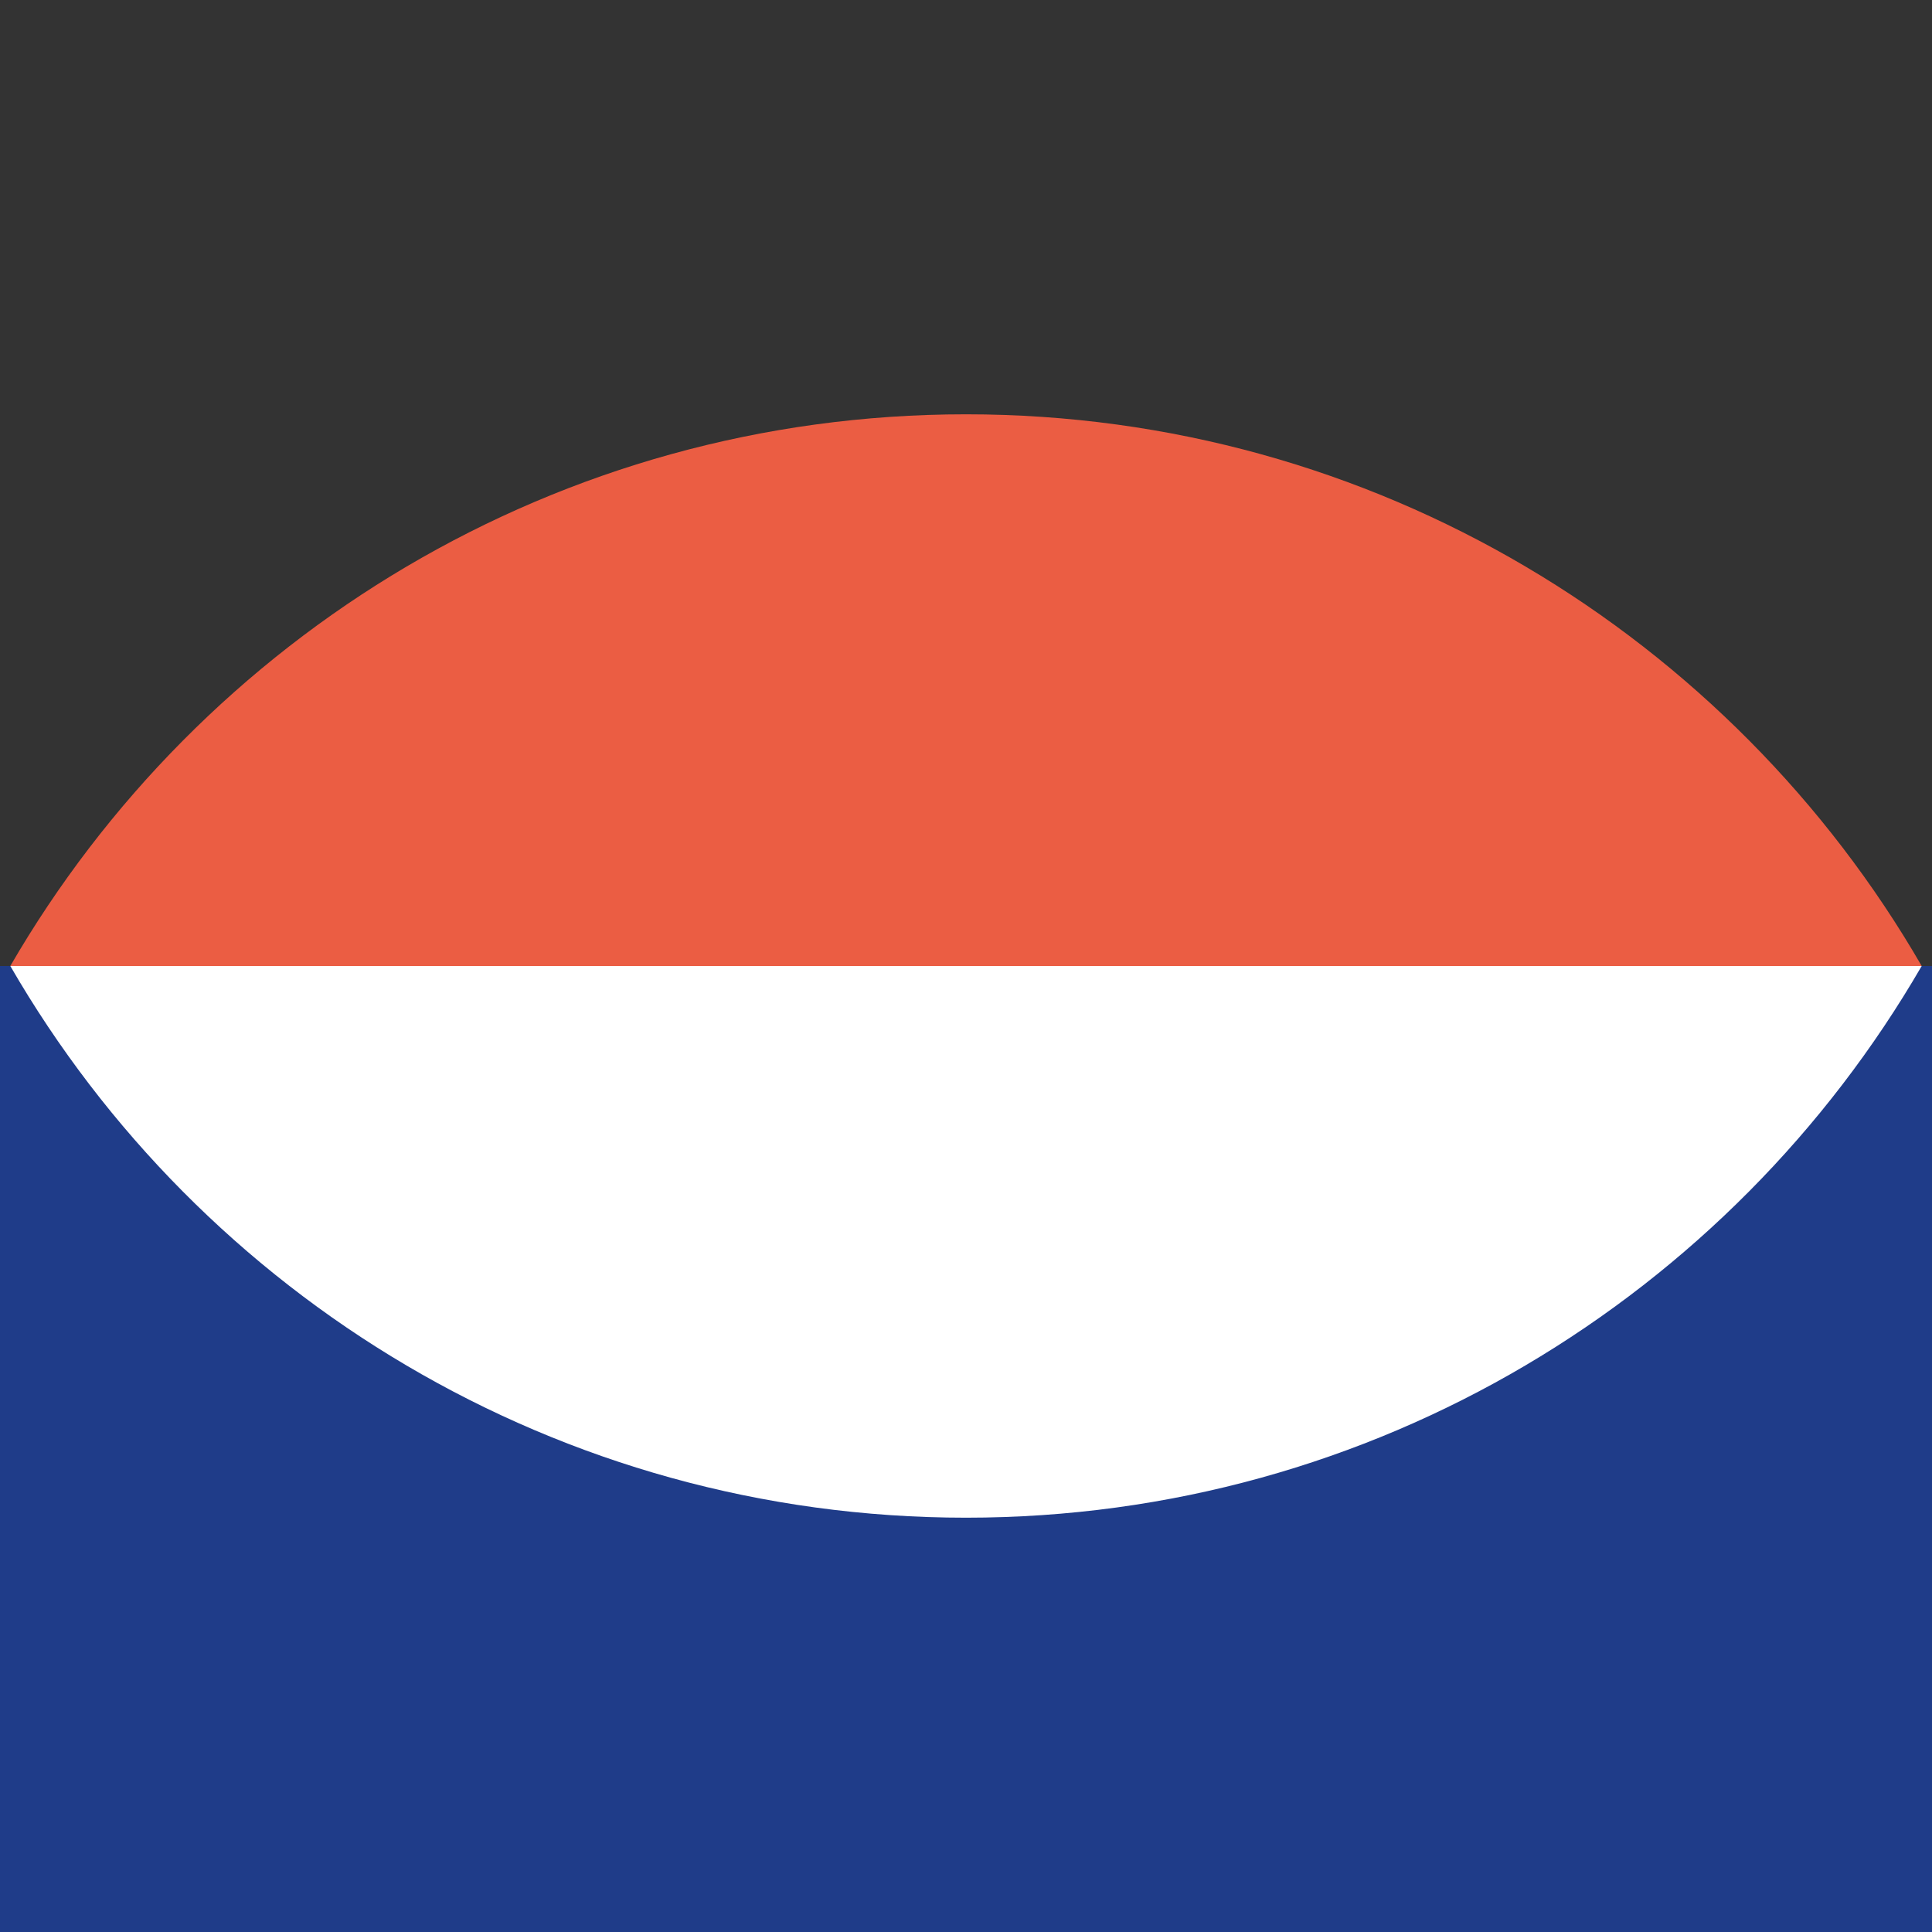
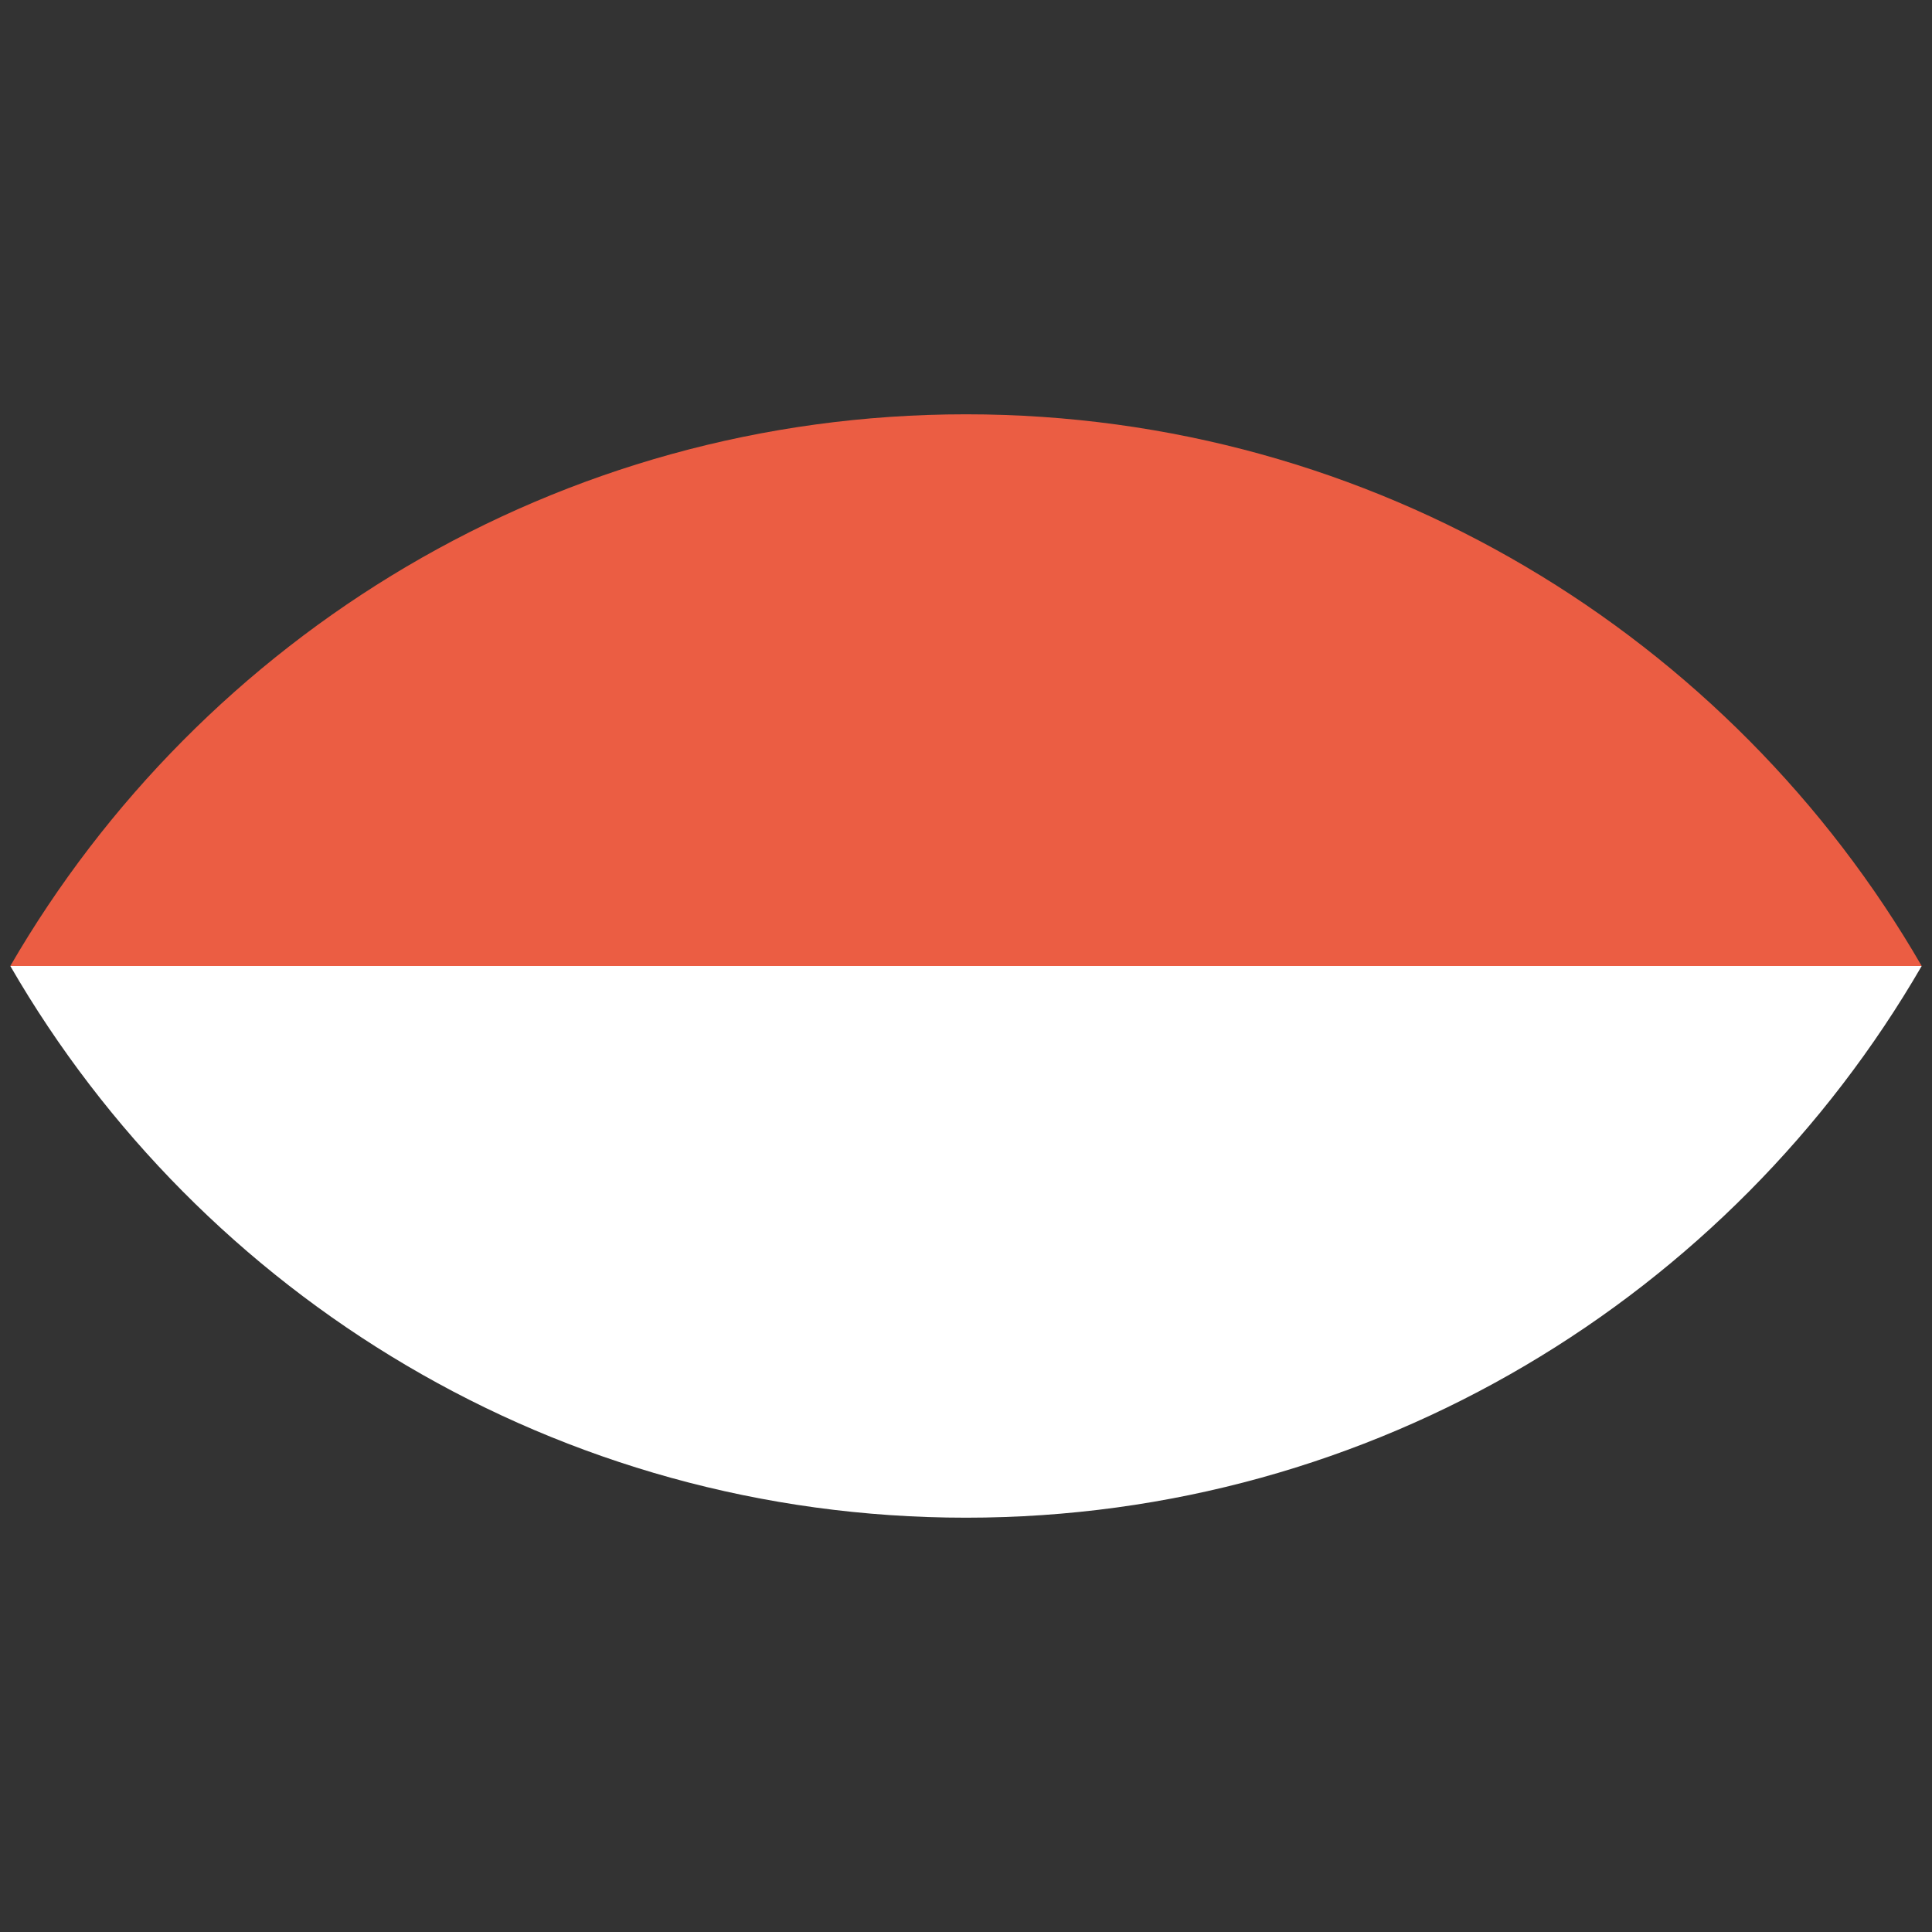
<svg xmlns="http://www.w3.org/2000/svg" id="Capa_1" width="450" height="450" version="1.1" viewBox="0 0 450 450">
  <rect x="0" y="0" width="450" height="450" fill="#333333" stroke="none" />
  <defs>
    <style>
      .st0 {
        fill: #1f3c89;
      }

      .st1 {
        fill: #fff;
      }

      .st2 {
        fill: #eb5d43;
      }
    </style>
  </defs>
-   <rect class="st0" x="0" y="225" width="450" height="225" />
  <path class="st1" d="M2.4,225c44.4,76.8,127.5,128.5,222.6,128.5s178.1-51.7,222.6-128.5H2.4Z" />
  <path class="st2" d="M447.6,225c-44.4-76.8-127.5-128.5-222.6-128.5S46.9,148.2,2.4,225h445.1Z" />
</svg>